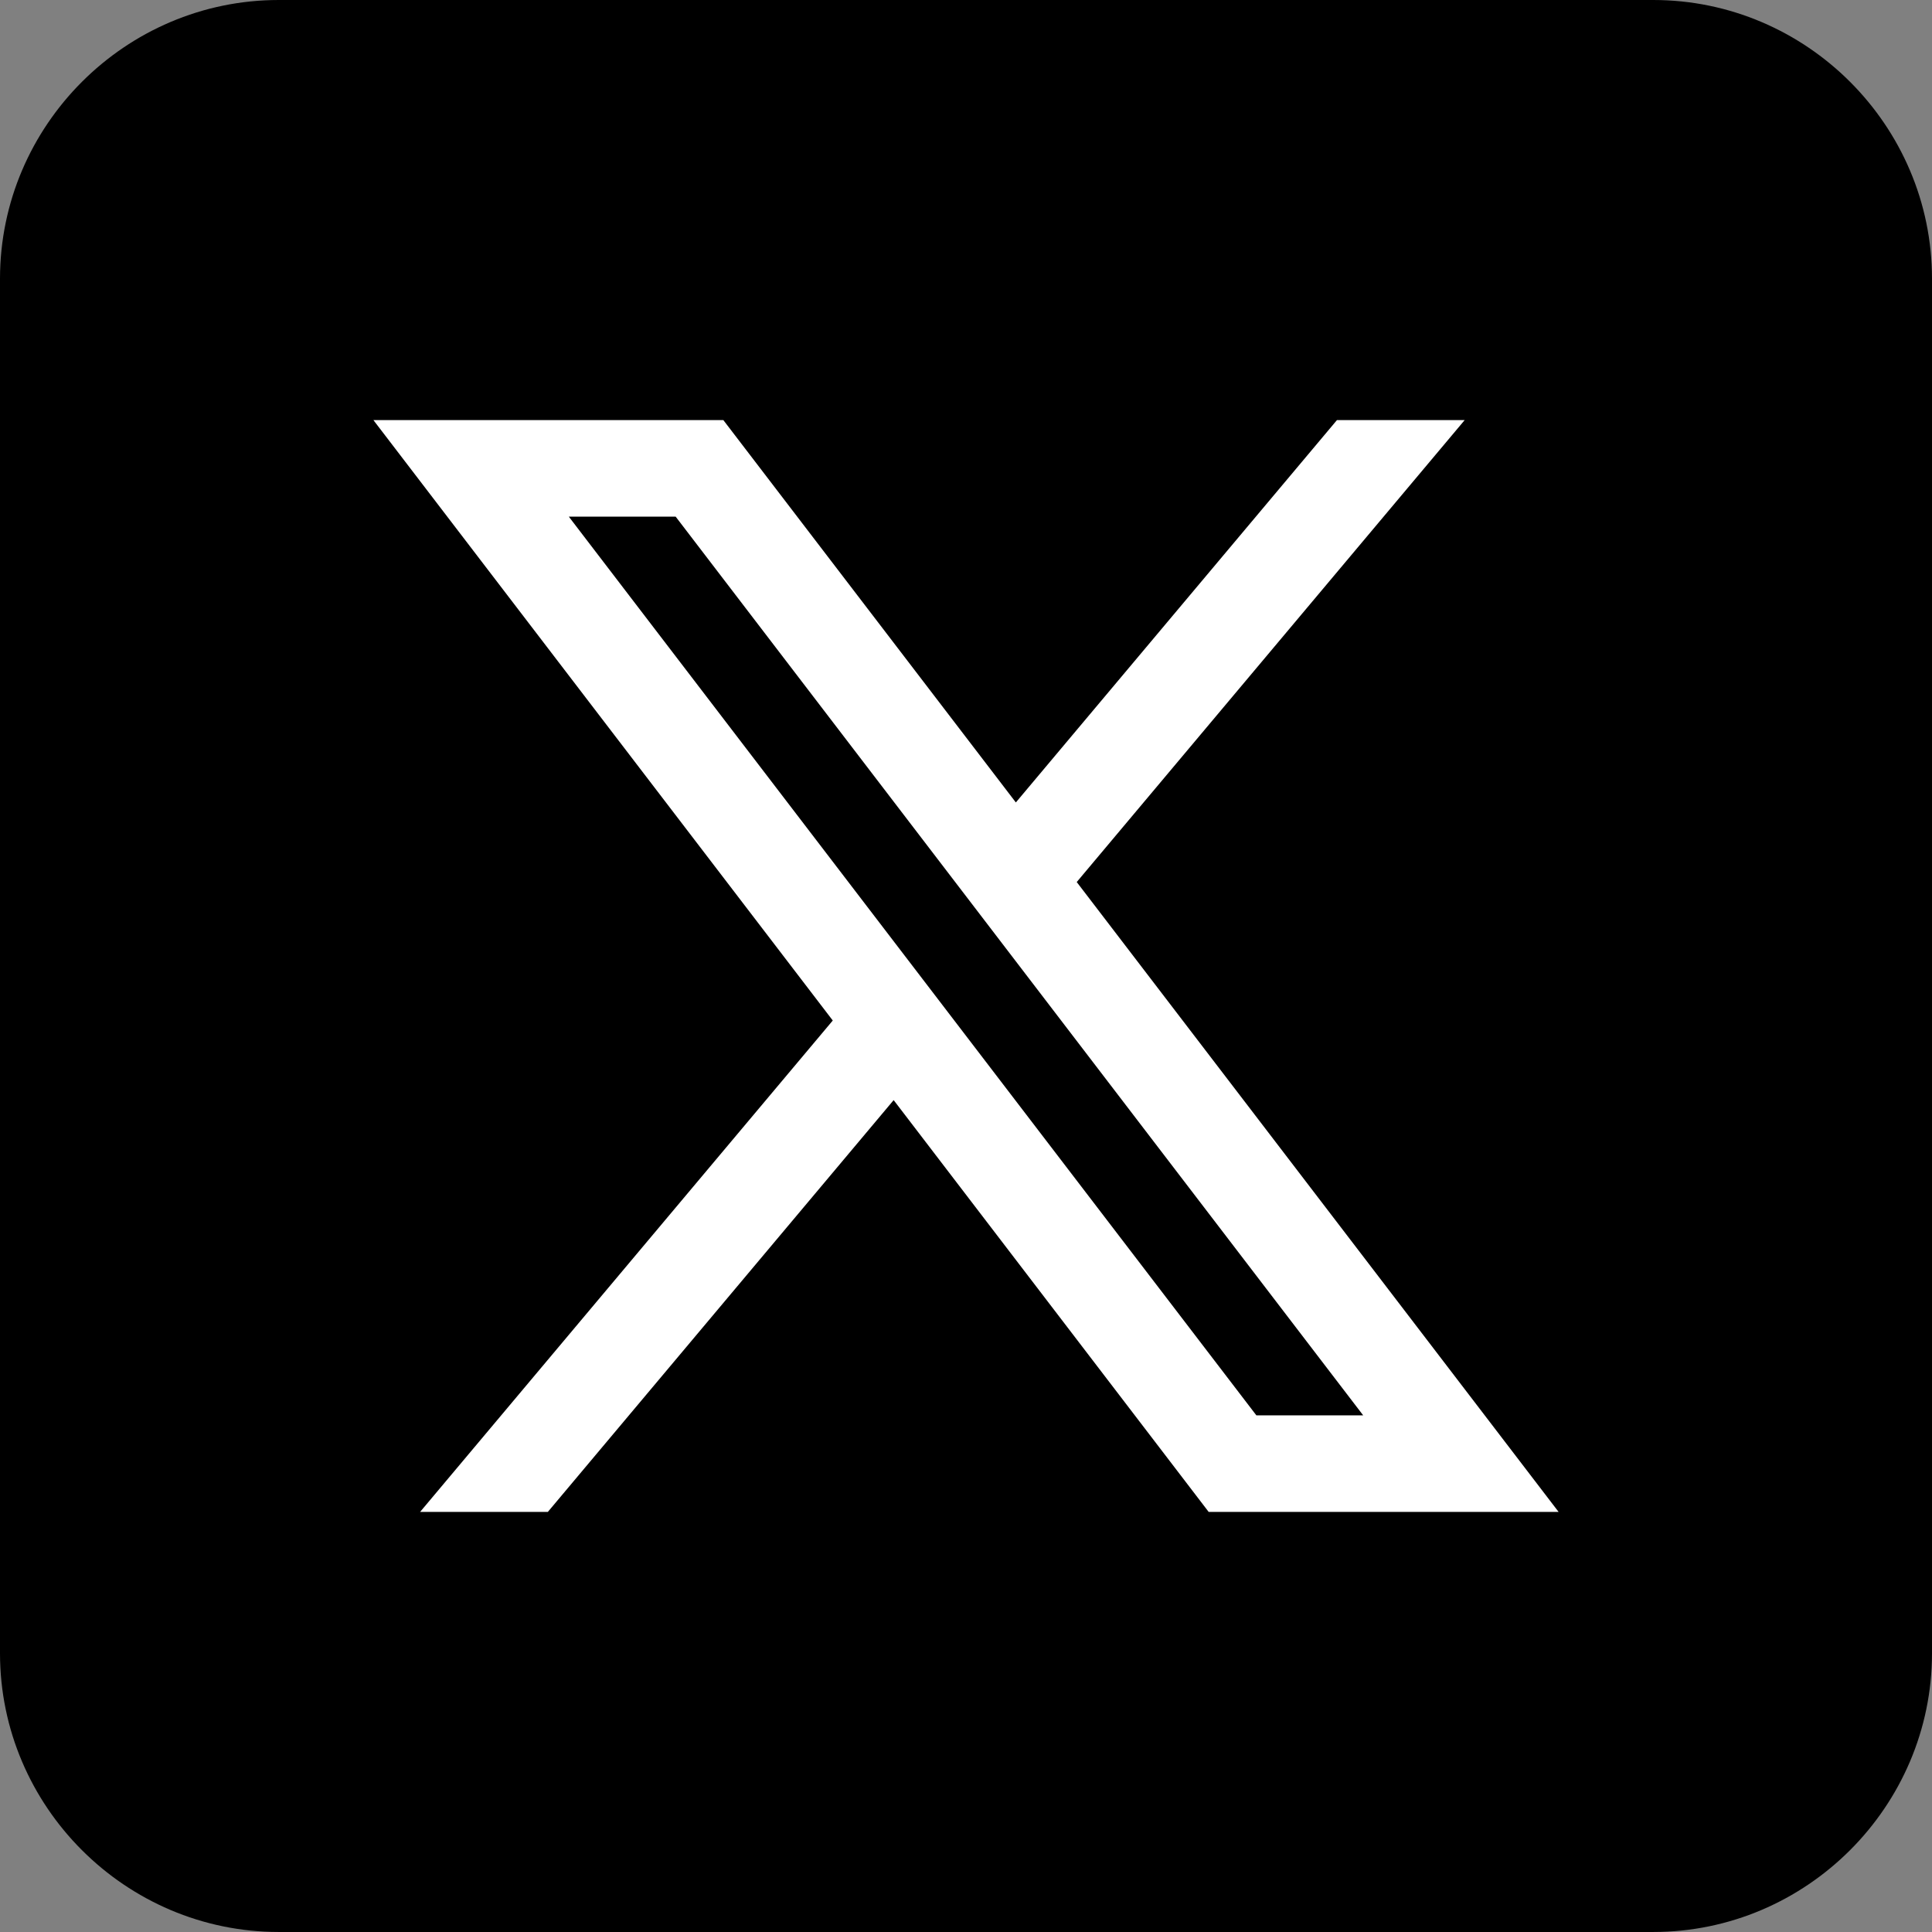
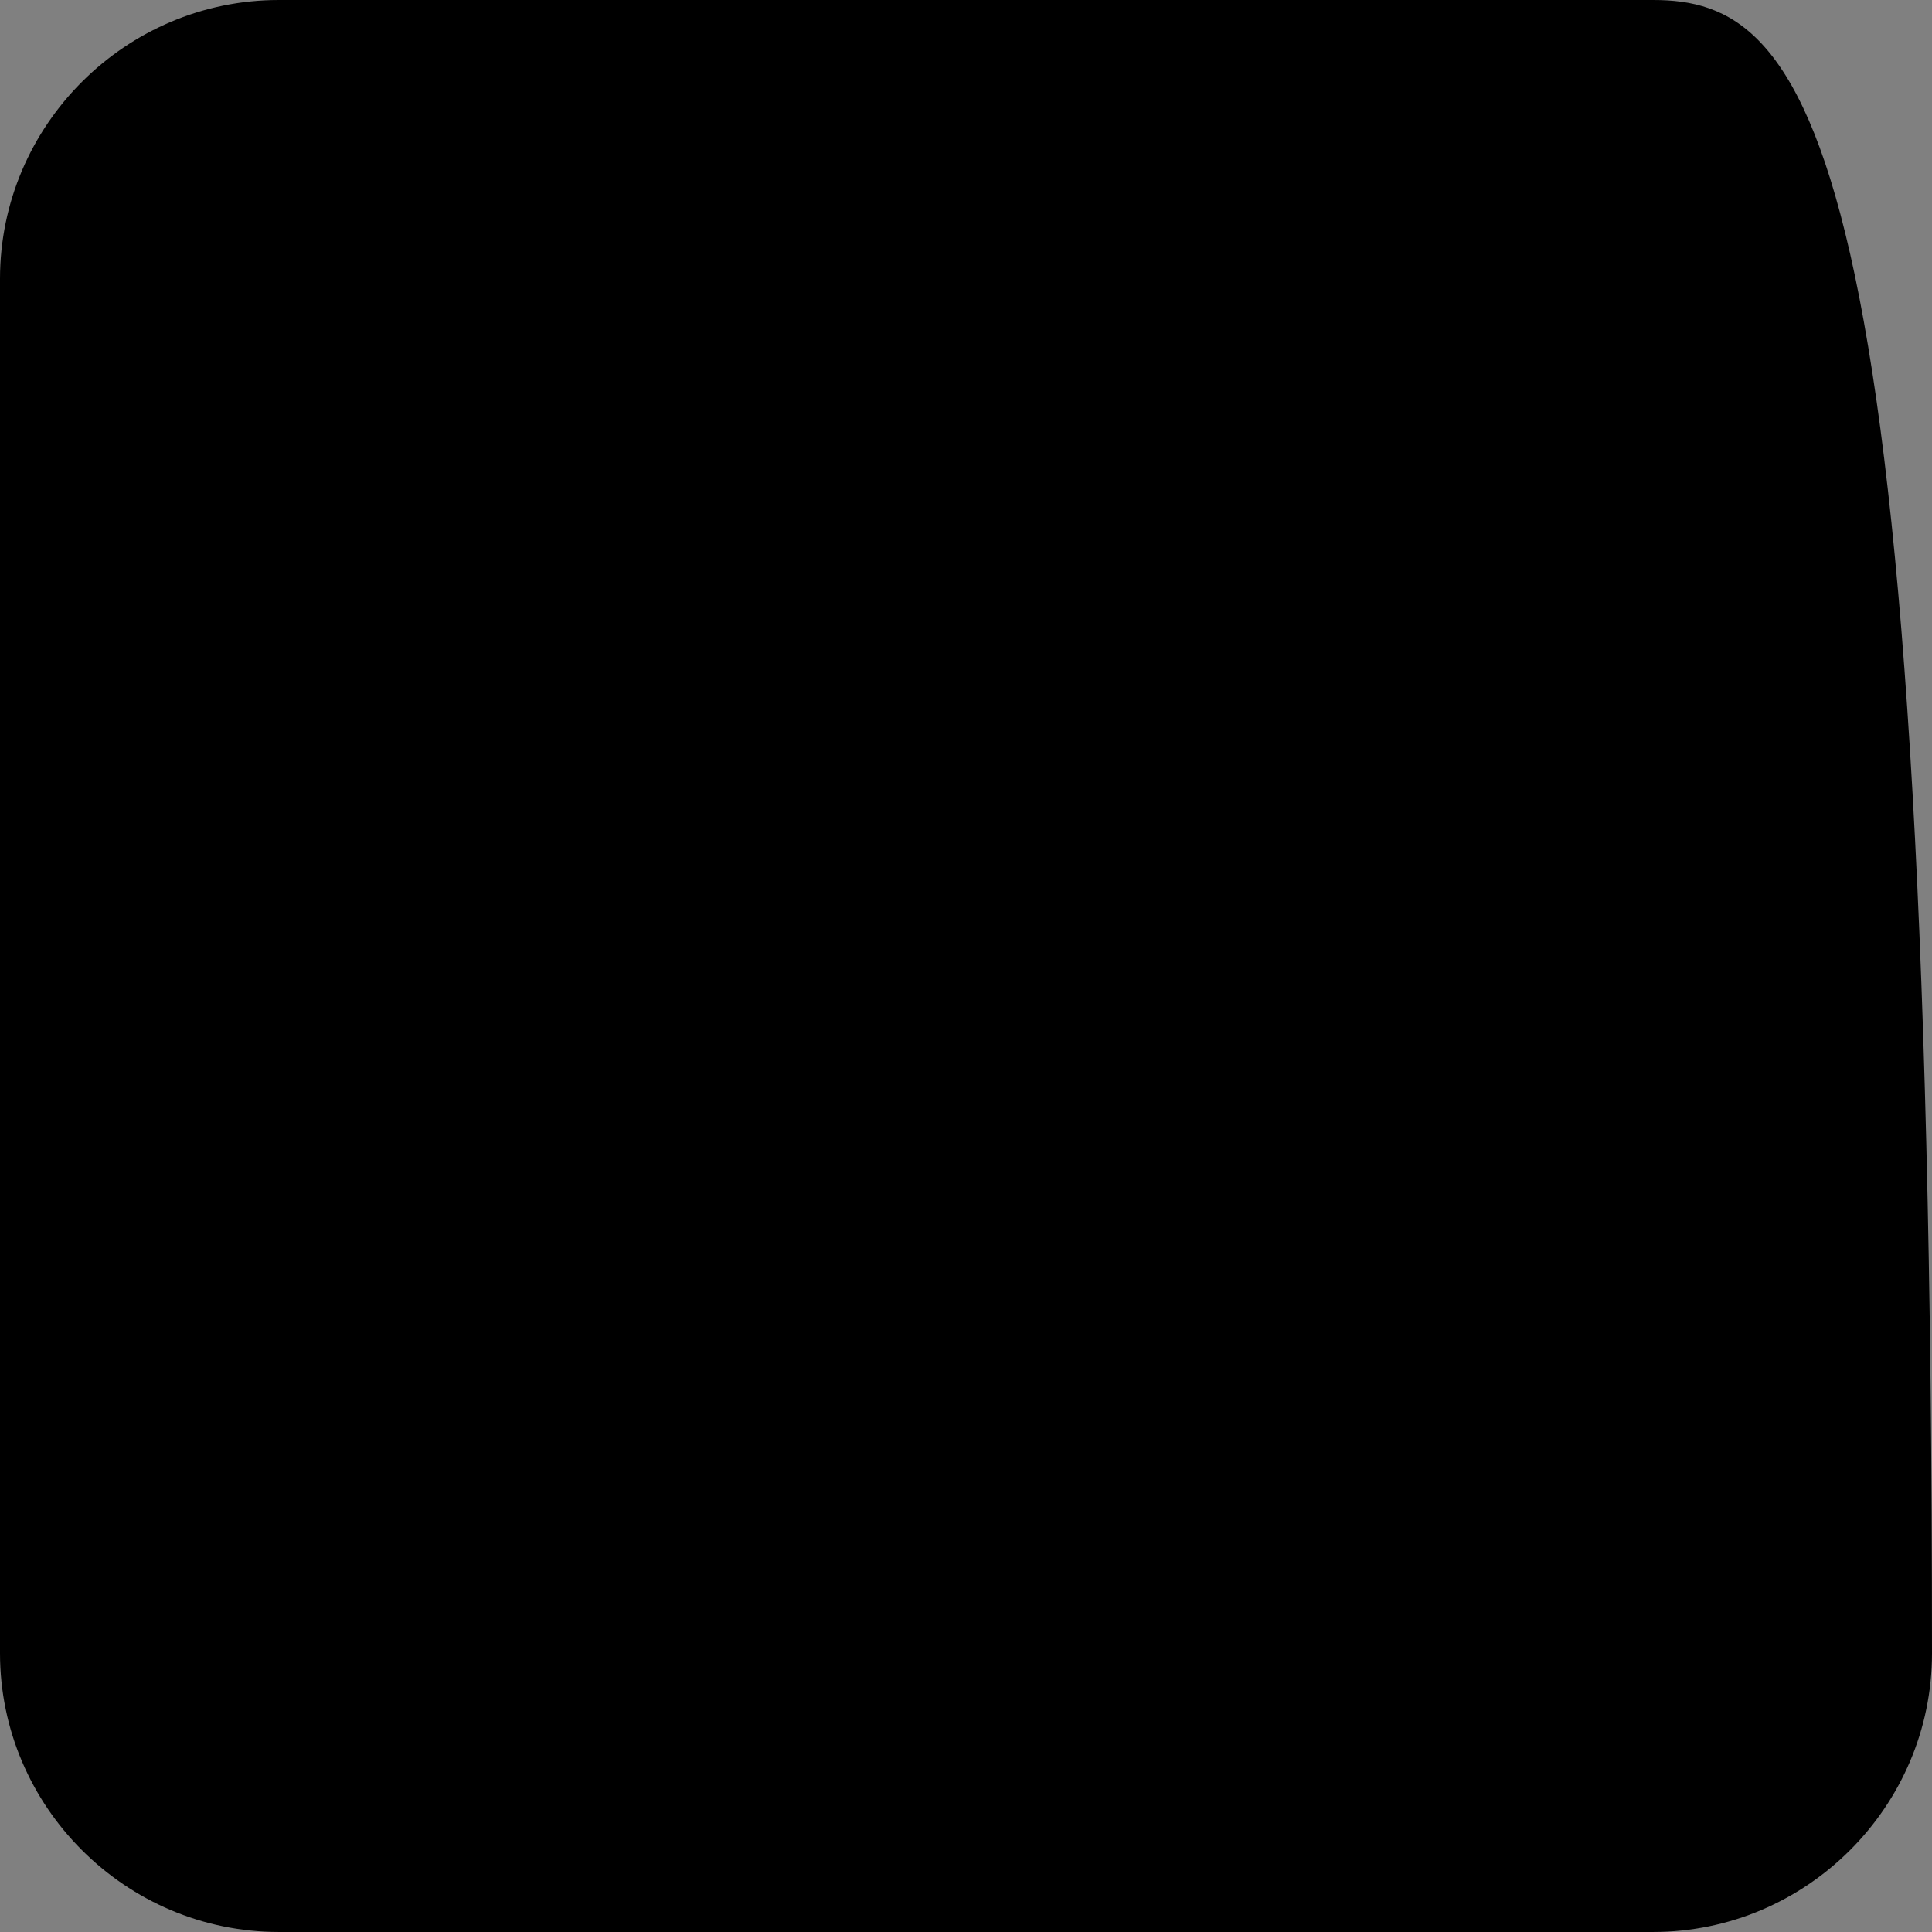
<svg xmlns="http://www.w3.org/2000/svg" viewBox="0.106 0.153 552.11 552.106">
  <rect x="0.106" y="0.153" width="552.11" height="552.106" fill="#808080" stroke="none" />
-   <path fill-rule="evenodd" fill="rgb(0%, 0%, 0%)" fill-opacity="1" d="M 472.555 0.153 L 79.766 0.153 C 35.958 0.153 0.106 36.001 0.106 79.813 L 0.106 472.603 C 0.106 516.415 35.958 552.259 79.766 552.259 L 472.555 552.259 C 516.368 552.259 552.216 516.415 552.216 472.603 L 552.216 79.813 C 552.216 36.001 516.368 0.153 472.555 0.153" style="" transform="matrix(1, 0, 0, 1, -5.684341886080802e-14, -1.4210854715202004e-14)" />
-   <path fill-rule="evenodd" fill="rgb(100%, 100%, 100%)" fill-opacity="1" d="M 106.817 120.208 L 206.817 120.208 L 290.407 229.47 L 382.165 120.208 C 394.337 120.208 406.497 120.208 418.665 120.208 L 307.805 252.216 L 445.505 432.208 L 345.505 432.208 L 255.485 314.532 L 156.665 432.208 C 144.497 432.208 132.325 432.208 120.165 432.208 L 238.087 291.786 L 106.817 120.208 Z M 162.657 147.794 L 359.137 404.618 L 389.665 404.618 L 193.188 147.794 L 162.657 147.794" style="" transform="matrix(1, 0, 0, 1, -5.684341886080802e-14, -1.4210854715202004e-14)" />
+   <path fill-rule="evenodd" fill="rgb(0%, 0%, 0%)" fill-opacity="1" d="M 472.555 0.153 L 79.766 0.153 C 35.958 0.153 0.106 36.001 0.106 79.813 L 0.106 472.603 C 0.106 516.415 35.958 552.259 79.766 552.259 L 472.555 552.259 C 516.368 552.259 552.216 516.415 552.216 472.603 C 552.216 36.001 516.368 0.153 472.555 0.153" style="" transform="matrix(1, 0, 0, 1, -5.684341886080802e-14, -1.4210854715202004e-14)" />
</svg>